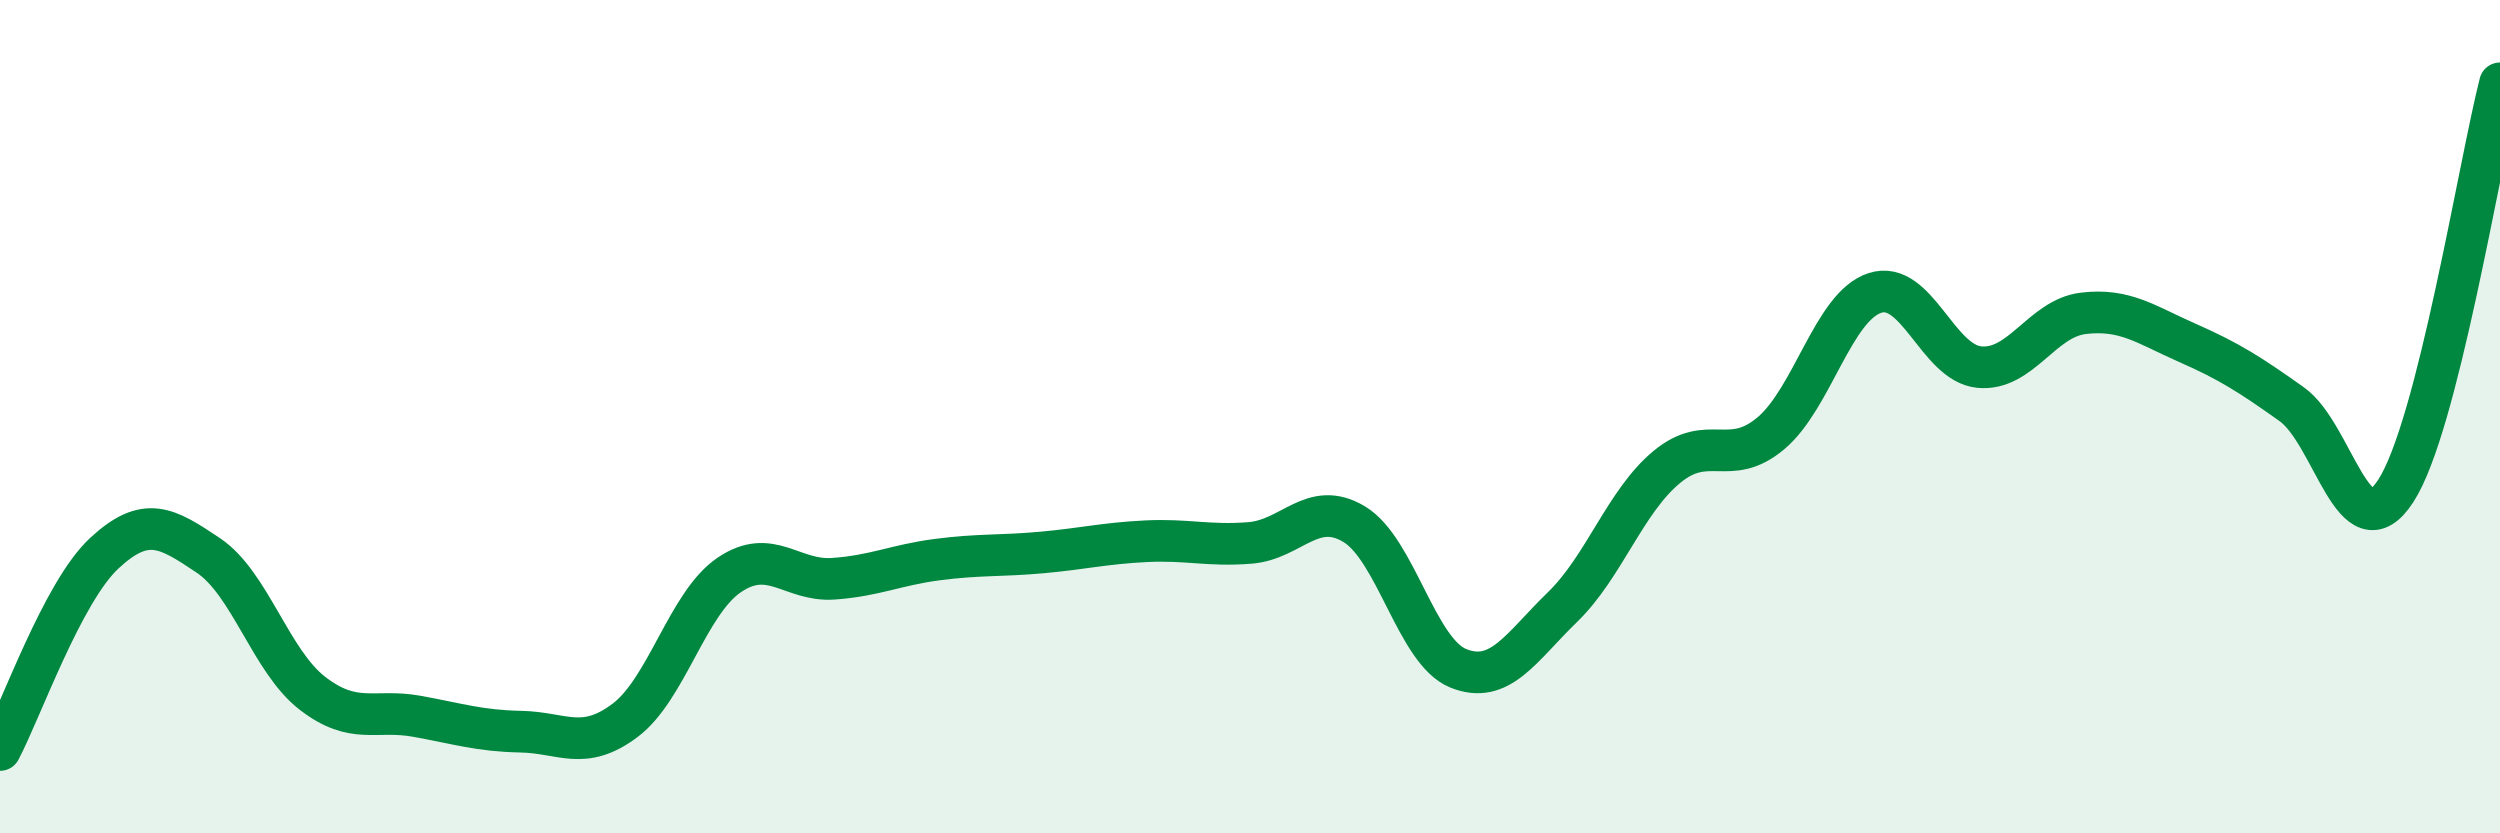
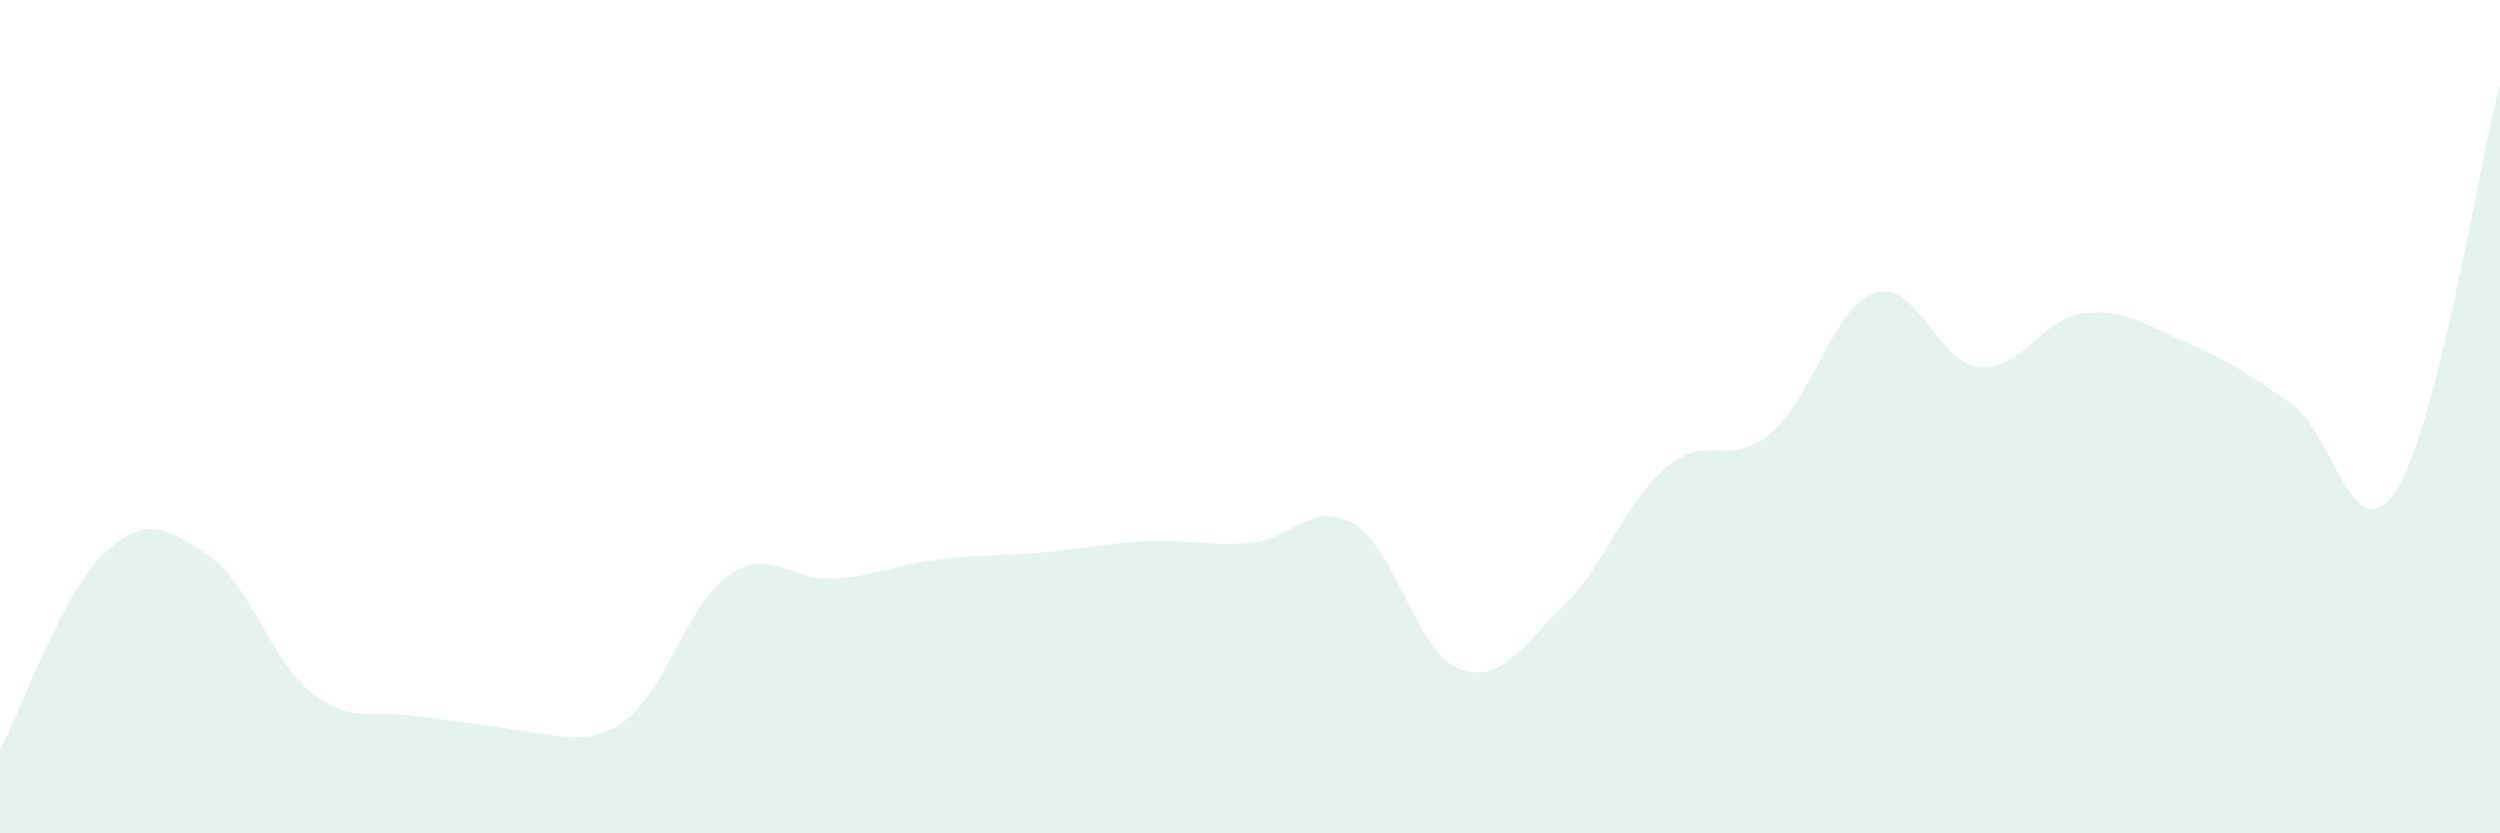
<svg xmlns="http://www.w3.org/2000/svg" width="60" height="20" viewBox="0 0 60 20">
-   <path d="M 0,18 C 0.5,17.06 1.5,14.21 2.5,13.28 C 3.5,12.35 4,12.66 5,13.33 C 6,14 6.5,15.87 7.5,16.64 C 8.5,17.41 9,17.01 10,17.19 C 11,17.37 11.5,17.54 12.5,17.56 C 13.5,17.58 14,18.04 15,17.29 C 16,16.54 16.5,14.48 17.5,13.8 C 18.5,13.12 19,13.96 20,13.89 C 21,13.82 21.5,13.56 22.5,13.43 C 23.5,13.3 24,13.35 25,13.26 C 26,13.17 26.5,13.04 27.5,12.99 C 28.5,12.94 29,13.11 30,13.03 C 31,12.95 31.5,11.98 32.5,12.58 C 33.5,13.18 34,15.64 35,16.04 C 36,16.44 36.5,15.54 37.5,14.57 C 38.5,13.6 39,12.04 40,11.21 C 41,10.38 41.5,11.24 42.5,10.4 C 43.5,9.56 44,7.35 45,7.03 C 46,6.71 46.5,8.71 47.5,8.81 C 48.5,8.91 49,7.64 50,7.52 C 51,7.4 51.5,7.79 52.5,8.23 C 53.5,8.67 54,8.99 55,9.7 C 56,10.41 56.5,13.32 57.5,11.78 C 58.5,10.24 59.5,3.96 60,2L60 20L0 20Z" fill="#008740" opacity="0.1" stroke-linecap="round" stroke-linejoin="round" />
-   <path d="M 0,18 C 0.5,17.06 1.5,14.21 2.5,13.28 C 3.5,12.35 4,12.66 5,13.33 C 6,14 6.5,15.87 7.5,16.64 C 8.5,17.41 9,17.01 10,17.19 C 11,17.37 11.5,17.54 12.5,17.56 C 13.5,17.58 14,18.04 15,17.29 C 16,16.54 16.5,14.48 17.5,13.8 C 18.5,13.12 19,13.96 20,13.89 C 21,13.82 21.5,13.56 22.5,13.43 C 23.5,13.3 24,13.35 25,13.26 C 26,13.17 26.5,13.04 27.5,12.99 C 28.5,12.94 29,13.11 30,13.03 C 31,12.95 31.5,11.98 32.5,12.58 C 33.5,13.18 34,15.64 35,16.04 C 36,16.44 36.5,15.54 37.5,14.57 C 38.5,13.6 39,12.04 40,11.21 C 41,10.38 41.5,11.24 42.5,10.4 C 43.5,9.56 44,7.35 45,7.03 C 46,6.71 46.5,8.71 47.5,8.81 C 48.5,8.91 49,7.64 50,7.52 C 51,7.4 51.5,7.79 52.5,8.23 C 53.5,8.67 54,8.99 55,9.7 C 56,10.41 56.5,13.32 57.5,11.78 C 58.5,10.24 59.5,3.96 60,2" stroke="#008740" stroke-width="1" fill="none" stroke-linecap="round" stroke-linejoin="round" />
+   <path d="M 0,18 C 0.5,17.06 1.5,14.21 2.5,13.28 C 3.5,12.35 4,12.66 5,13.33 C 6,14 6.5,15.87 7.5,16.64 C 8.5,17.41 9,17.01 10,17.19 C 13.5,17.58 14,18.04 15,17.29 C 16,16.54 16.5,14.48 17.5,13.8 C 18.5,13.12 19,13.96 20,13.89 C 21,13.82 21.5,13.56 22.5,13.43 C 23.5,13.3 24,13.35 25,13.26 C 26,13.17 26.5,13.04 27.5,12.99 C 28.5,12.94 29,13.11 30,13.03 C 31,12.95 31.5,11.98 32.5,12.58 C 33.5,13.18 34,15.64 35,16.04 C 36,16.44 36.5,15.54 37.5,14.57 C 38.5,13.6 39,12.04 40,11.21 C 41,10.38 41.5,11.24 42.5,10.4 C 43.5,9.56 44,7.35 45,7.03 C 46,6.71 46.5,8.71 47.5,8.81 C 48.5,8.91 49,7.64 50,7.52 C 51,7.4 51.5,7.79 52.5,8.23 C 53.5,8.67 54,8.99 55,9.7 C 56,10.41 56.5,13.32 57.5,11.78 C 58.5,10.24 59.5,3.96 60,2L60 20L0 20Z" fill="#008740" opacity="0.1" stroke-linecap="round" stroke-linejoin="round" />
</svg>